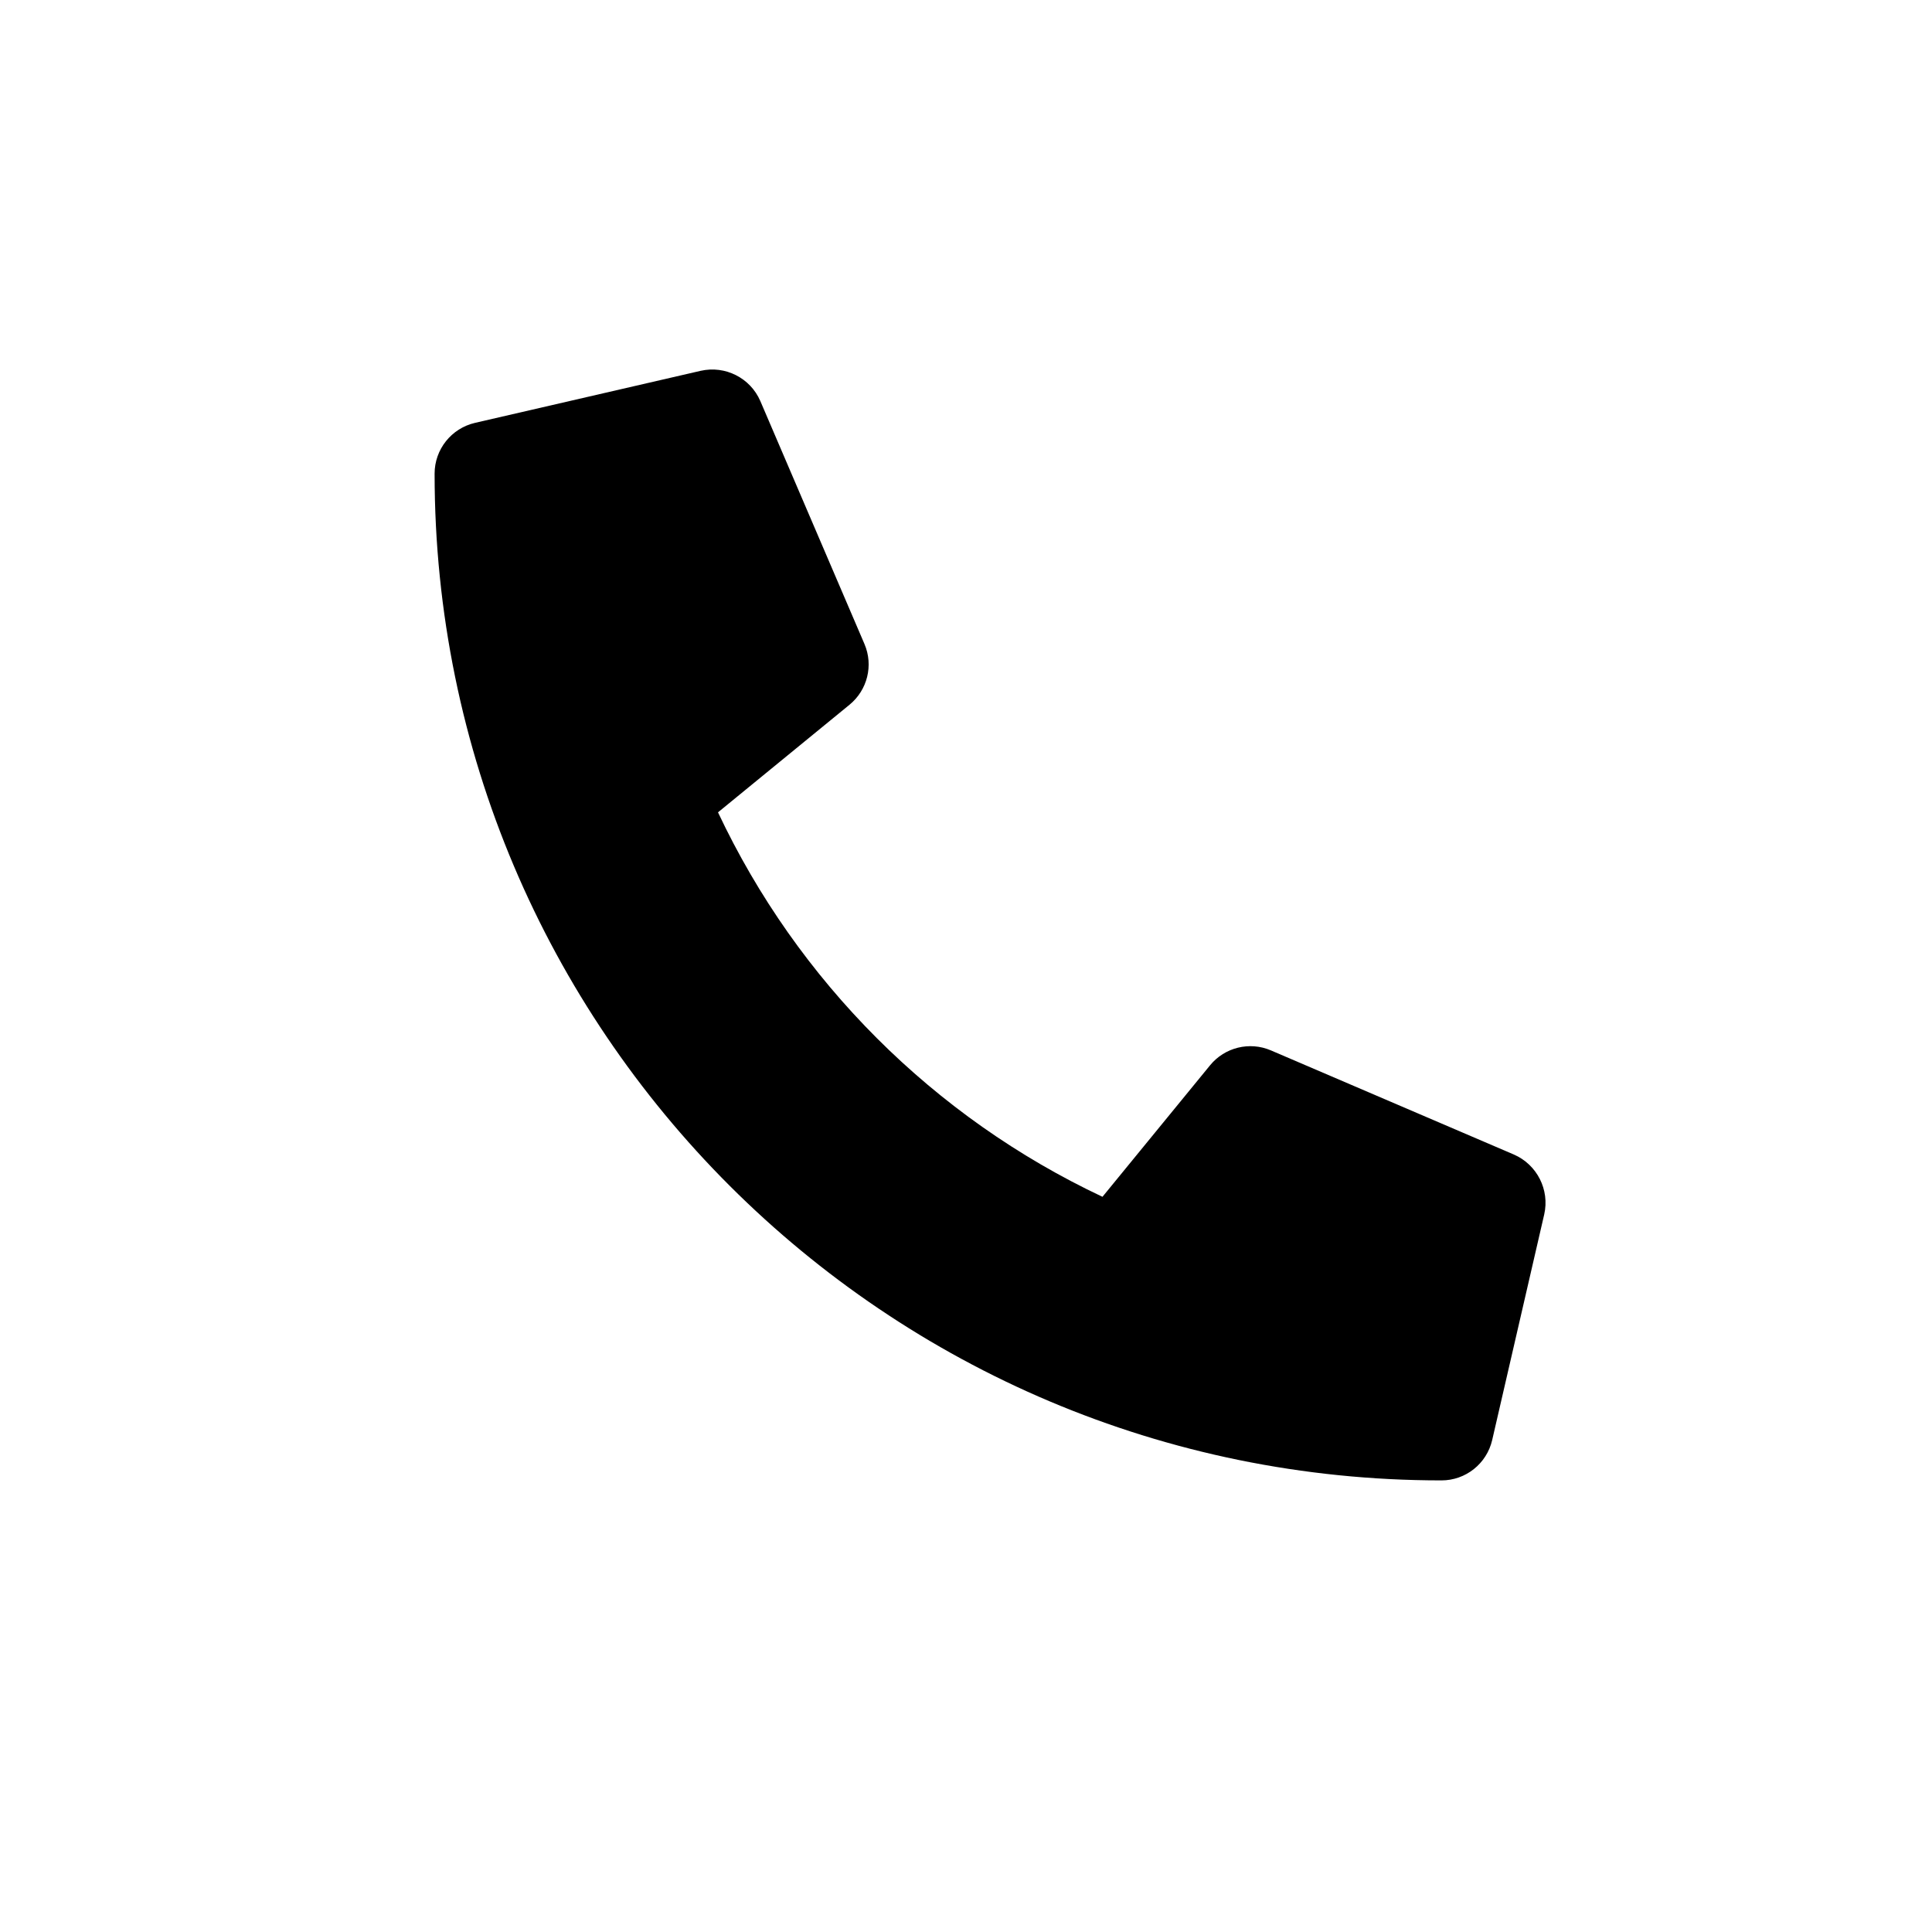
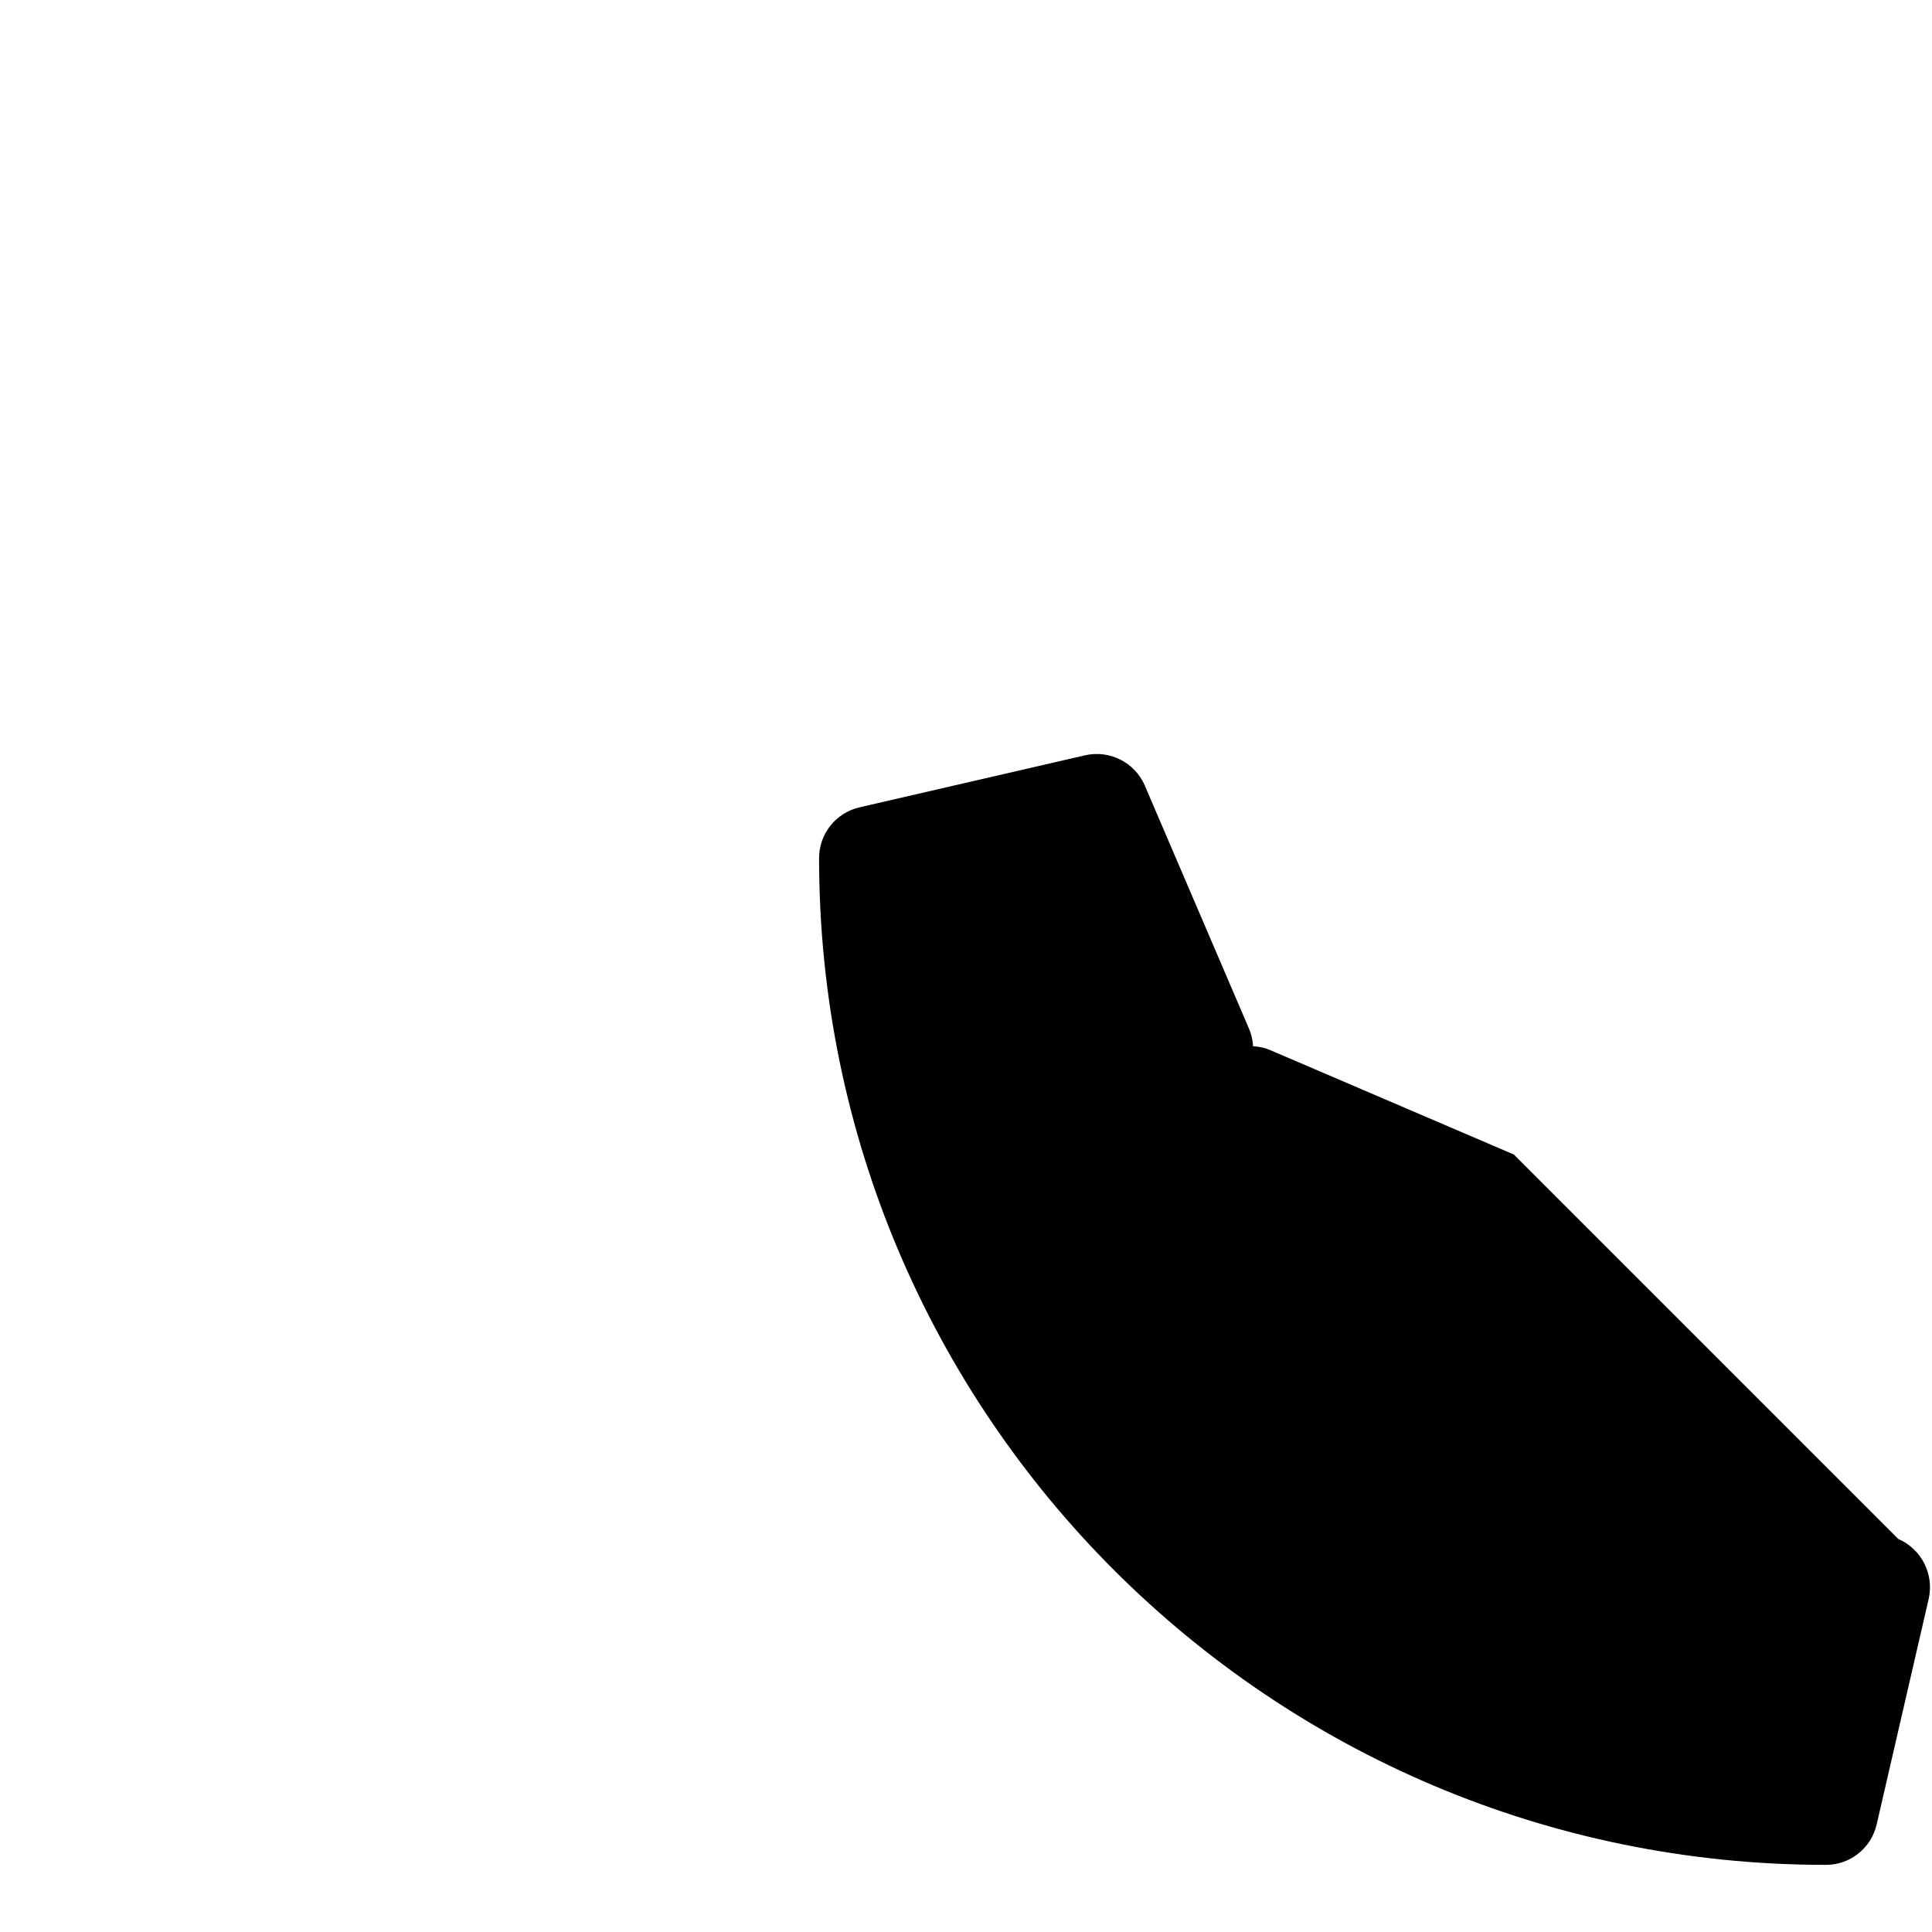
<svg xmlns="http://www.w3.org/2000/svg" id="a" viewBox="0 0 800 800">
-   <path d="M626.85,478.06l-100.63-43.13c-8.83-3.77-19.09-1.24-25.16,6.19l-44.55,54.45c-69.95-32.97-126.23-89.25-159.2-159.2l54.45-44.55c7.43-6.07,9.98-16.33,6.19-25.16l-43.13-100.63c-4.16-9.56-14.53-14.79-24.71-12.48l-93.43,21.55c-9.78,2.27-16.72,10.98-16.72,21.02,0,230.45,186.79,416.88,416.9,416.88,10.04,.02,18.75-6.92,21.02-16.7l21.55-93.45c2.31-10.21-2.98-20.61-12.58-24.79" />
+   <path d="M626.85,478.06l-100.63-43.13c-8.83-3.77-19.09-1.24-25.16,6.19l-44.55,54.45l54.45-44.55c7.43-6.07,9.98-16.33,6.19-25.16l-43.13-100.63c-4.16-9.56-14.53-14.79-24.71-12.48l-93.43,21.55c-9.78,2.27-16.72,10.98-16.72,21.02,0,230.45,186.79,416.88,416.9,416.88,10.04,.02,18.75-6.92,21.02-16.7l21.55-93.45c2.31-10.21-2.98-20.61-12.58-24.79" />
</svg>